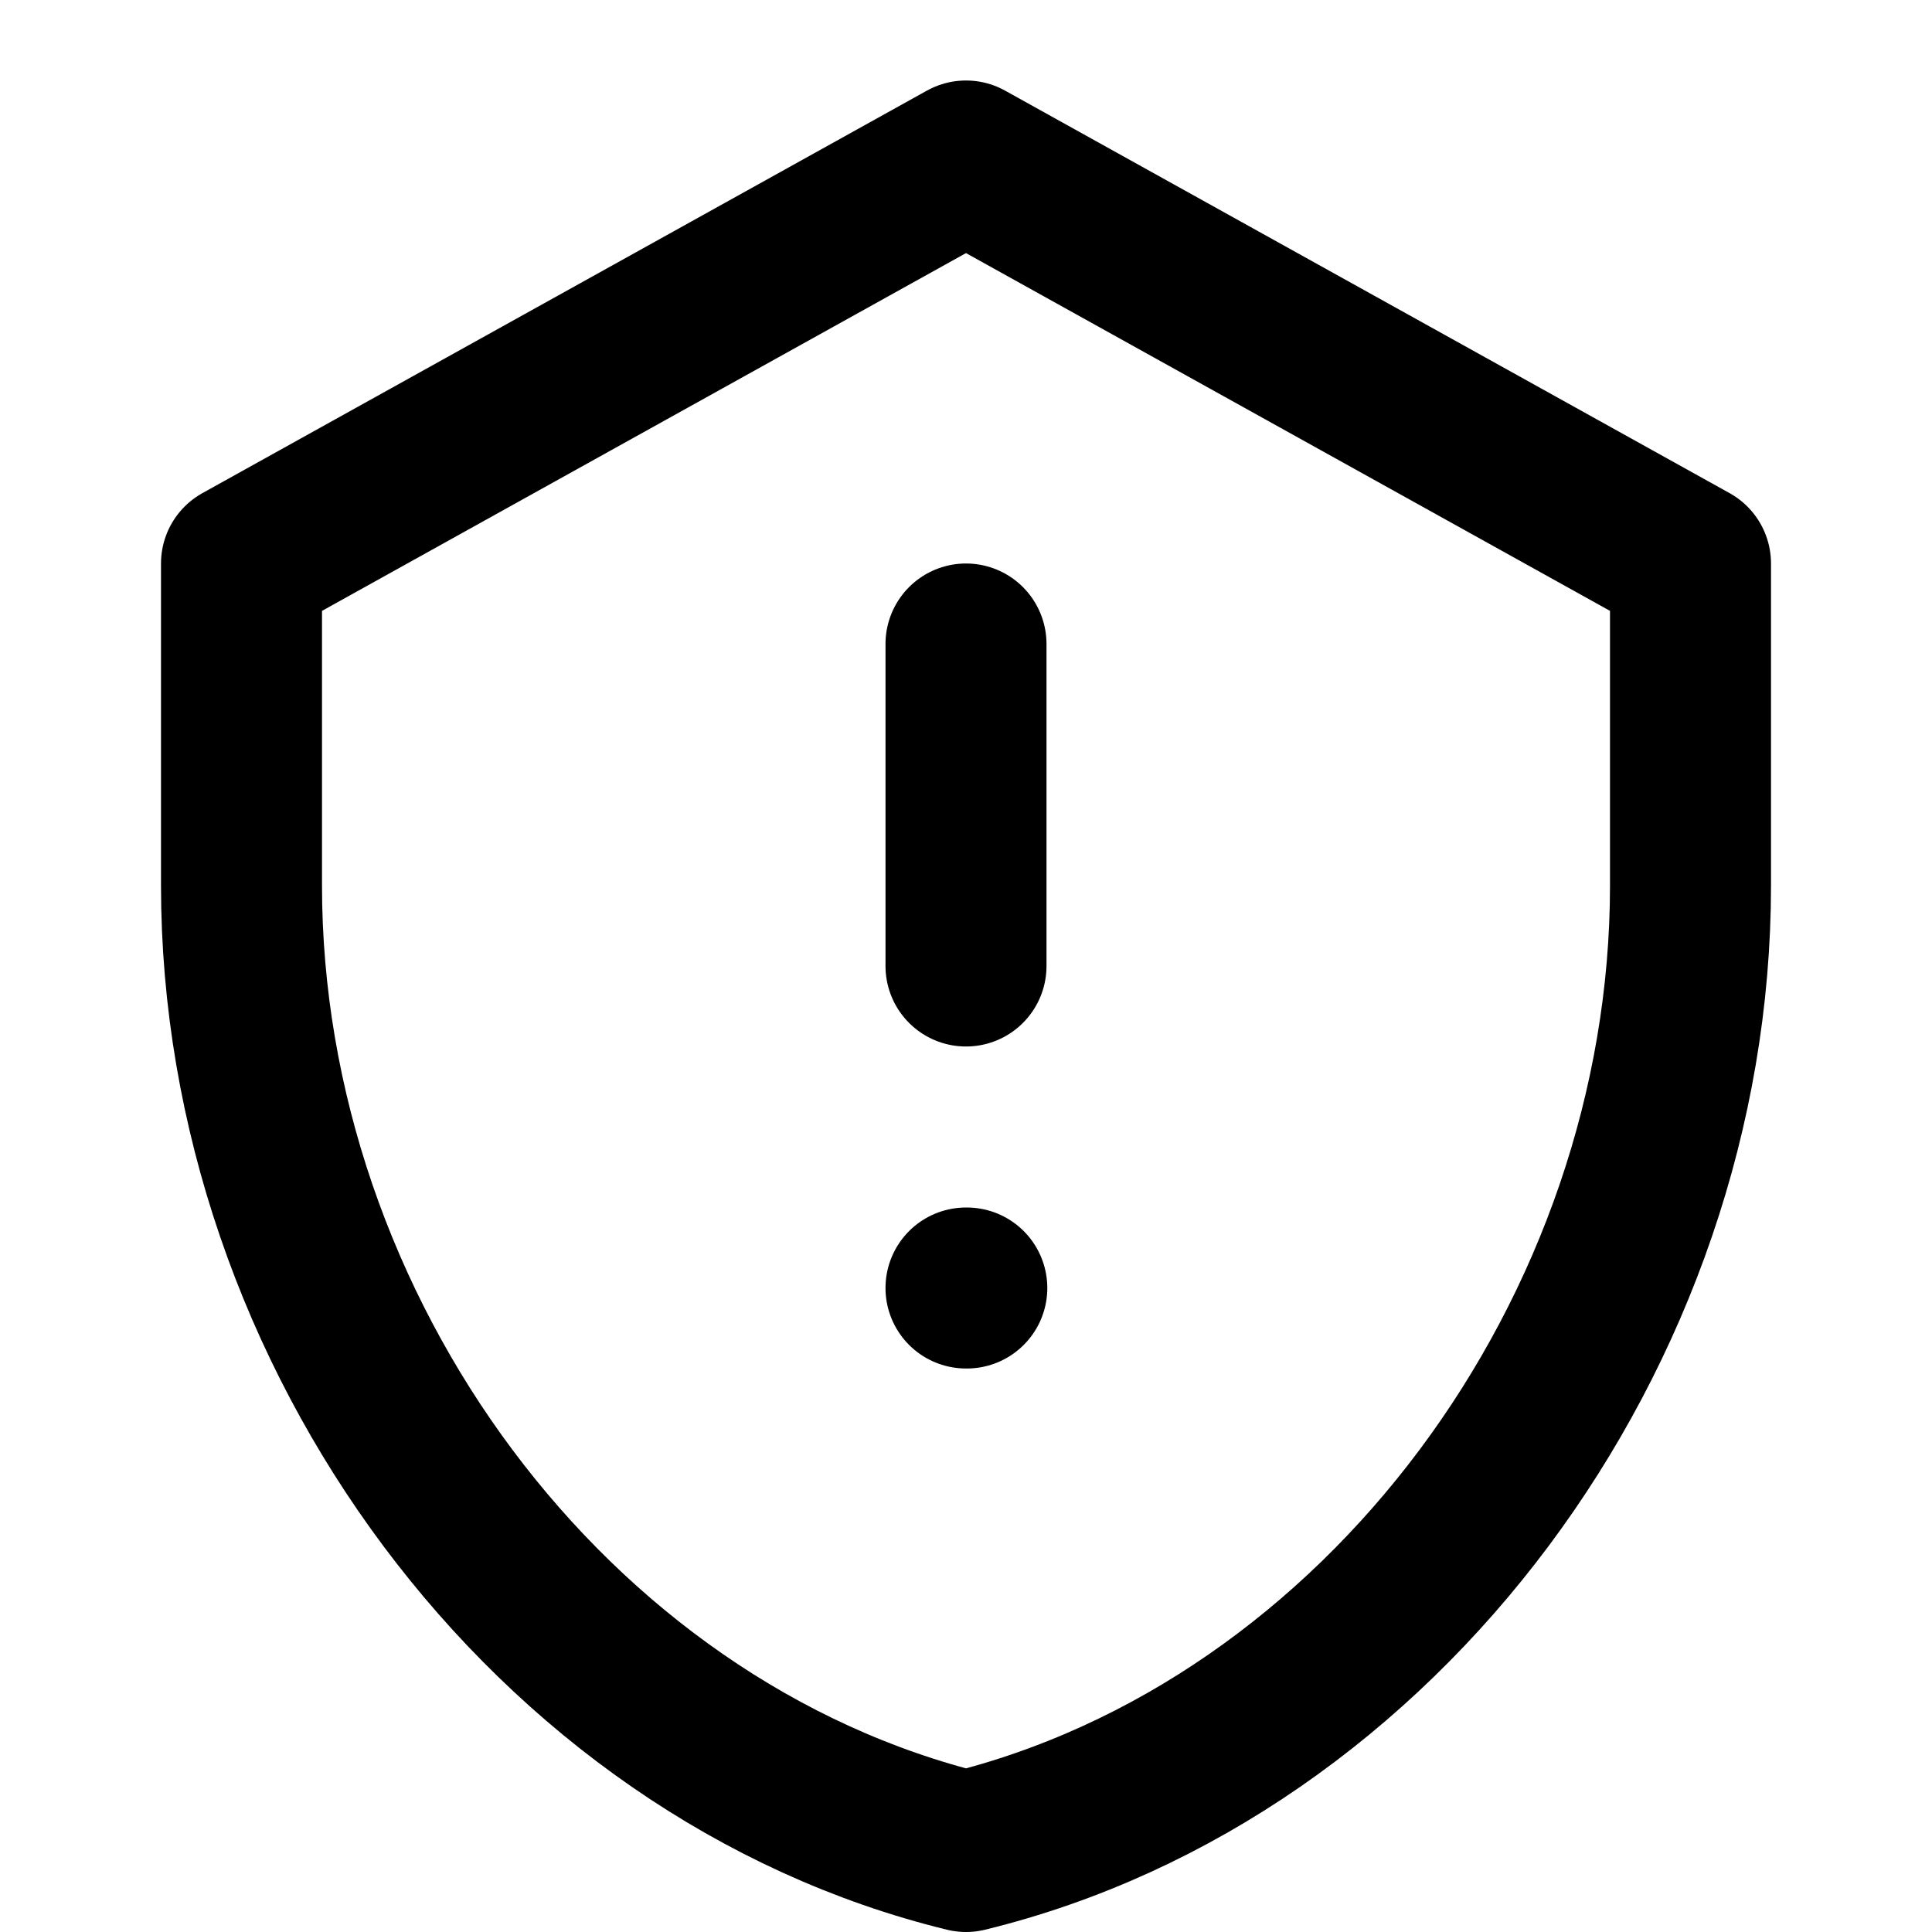
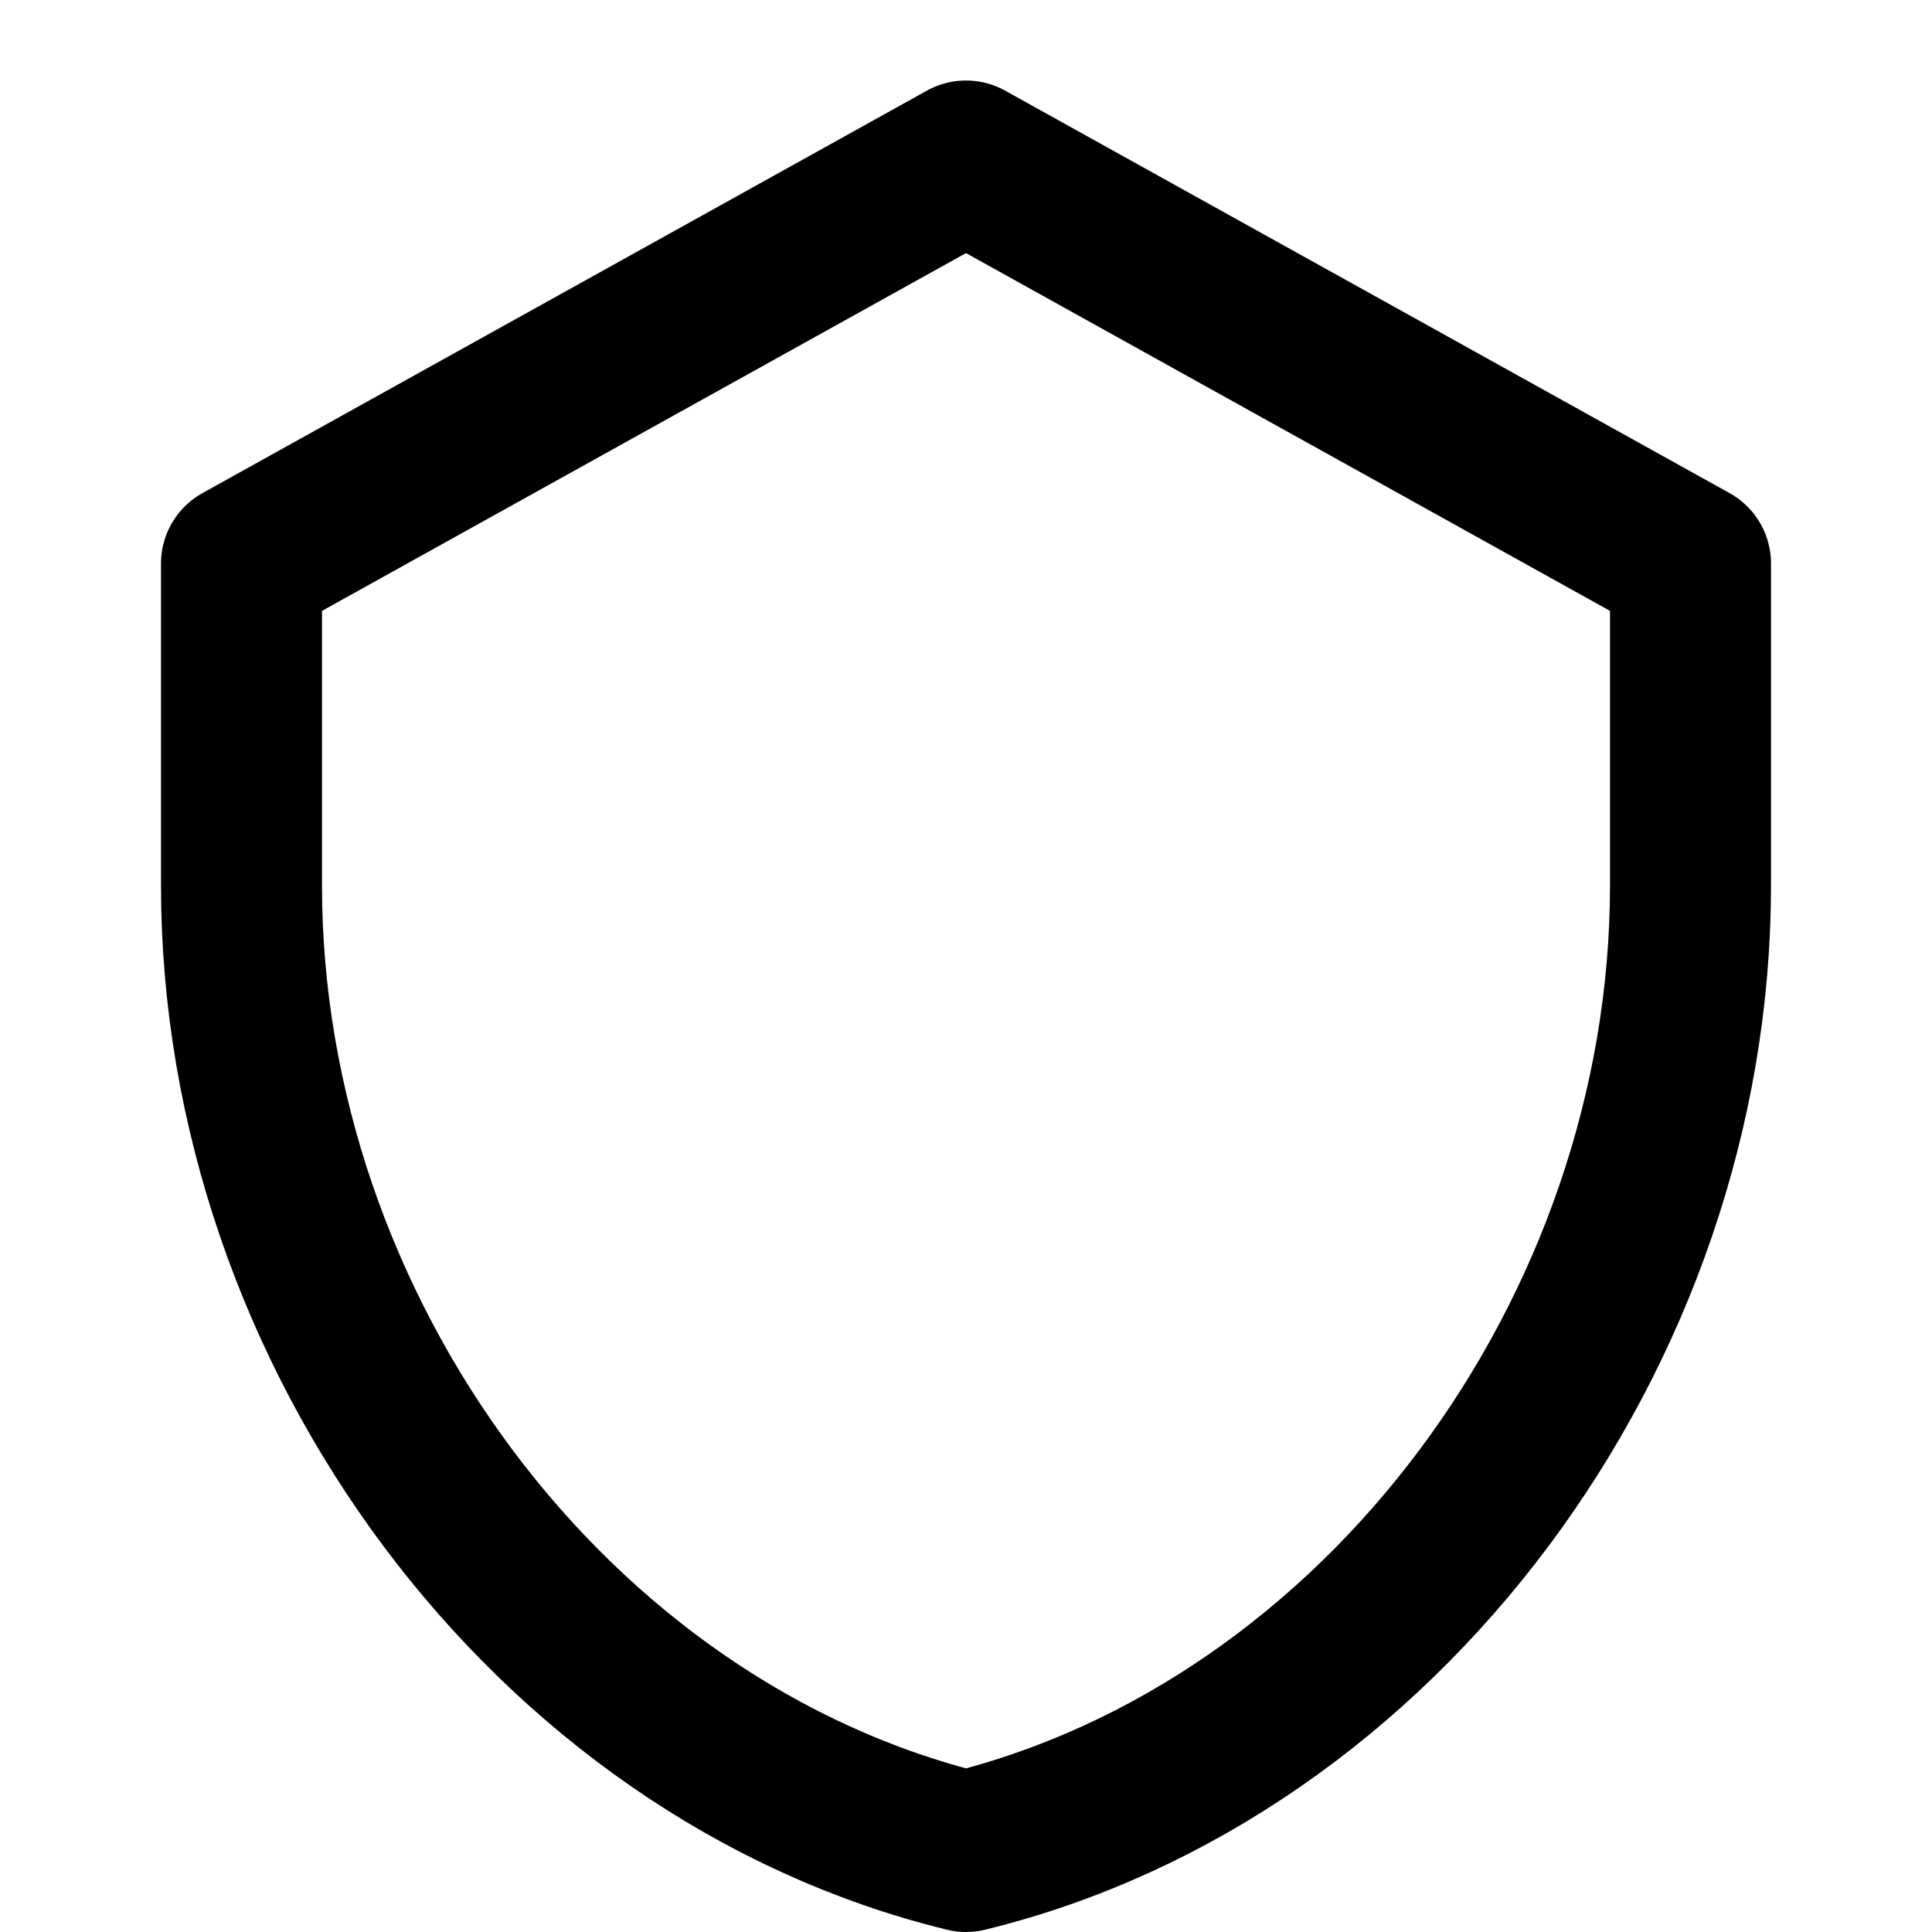
<svg xmlns="http://www.w3.org/2000/svg" width="48" height="48" viewBox="0 0 24 24" fill="none">
  <path d="M12 2L3 7V11C3 16.55 6.84 21.74 12 23C17.16 21.74 21 16.55 21 11V7L12 2Z" stroke="currentColor" stroke-width="2" stroke-linecap="round" stroke-linejoin="round" />
-   <path d="M12 8V12" stroke="currentColor" stroke-width="2" stroke-linecap="round" stroke-linejoin="round" />
-   <path d="M12 16H12.01" stroke="currentColor" stroke-width="2" stroke-linecap="round" stroke-linejoin="round" />
</svg>